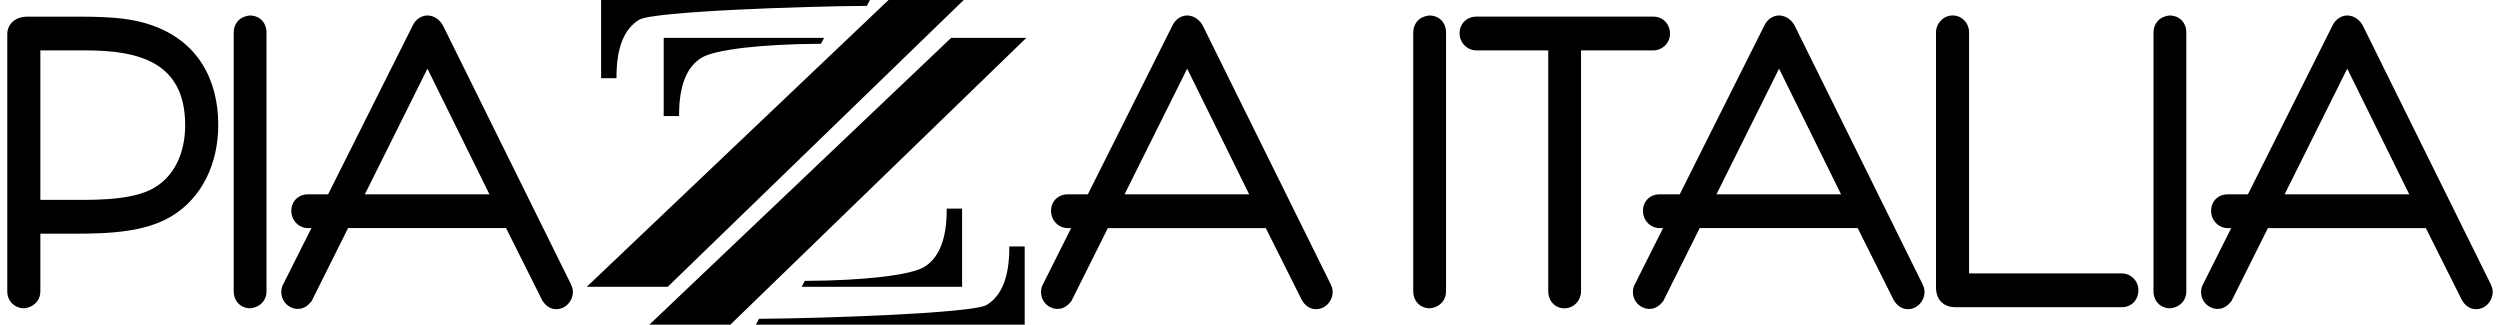
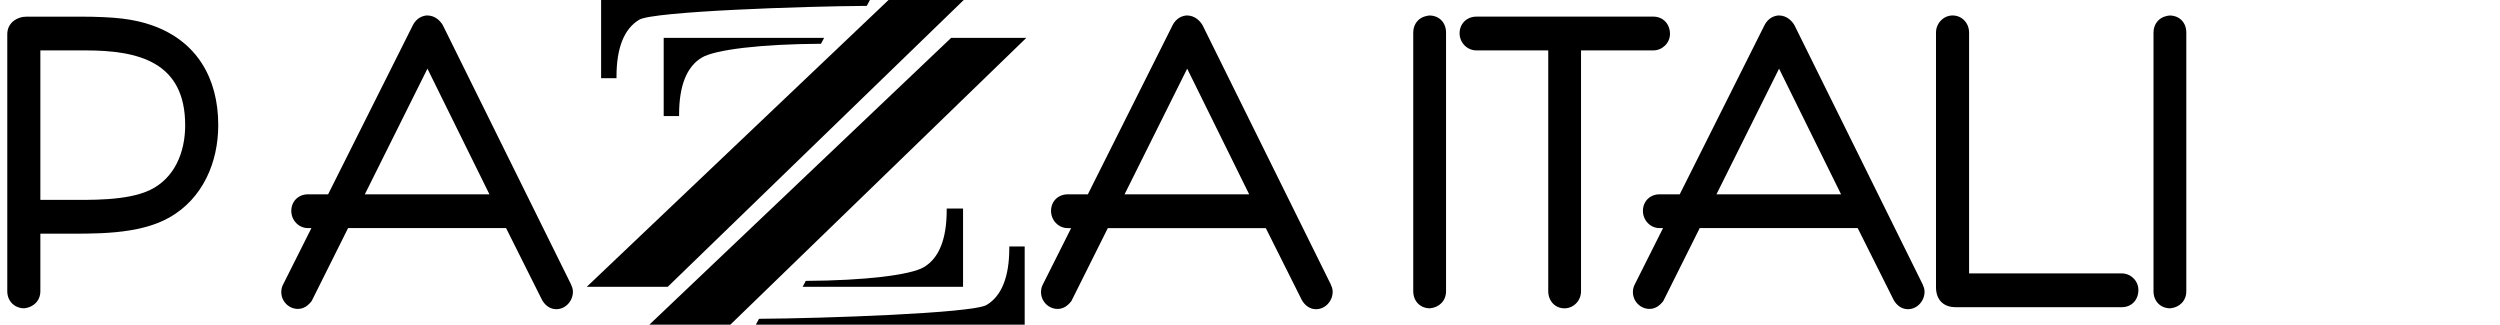
<svg xmlns="http://www.w3.org/2000/svg" version="1.1" id="Livello_1" x="0px" y="0px" width="308px" height="40px" viewBox="0 0 222 29" enable-background="new 0 0 222 29" xml:space="preserve">
  <g>
    <g>
      <path d="M12.953,2.27c-0.81-0.291-1.71-0.491-2.693-0.61C9.314,1.545,8.024,1.486,6.39,1.486H1.745C0.858,1.486,0,2.045,0,3.054    v22.959c0,0.885,0.651,1.524,1.52,1.524c0.804-0.081,1.435-0.667,1.435-1.524V20.87h1.692c3.062,0,7.062,0.139,9.86-1.459    c2.947-1.684,4.337-4.89,4.337-8.24C18.844,6.975,16.924,3.676,12.953,2.27 M12.736,16.979c-2.096,0.984-5.385,0.873-7.579,0.873    H2.955V4.502h4.021c4.739,0,8.914,1.015,8.914,6.688C15.89,13.586,14.961,15.912,12.736,16.979" />
-       <path d="M21.655,1.384c-0.246,0.024-0.679,0.117-0.995,0.432c-0.362,0.361-0.436,0.805-0.436,1.092v23.105    c0,0.884,0.617,1.524,1.499,1.524c0.814-0.081,1.43-0.659,1.43-1.525V2.909C23.154,2.013,22.543,1.384,21.655,1.384" />
      <path d="M50.365,25.422L38.905,2.255c-0.226-0.392-0.697-0.874-1.395-0.874h-0.068C36.84,1.449,36.42,1.82,36.181,2.344    l-7.525,15.013h-1.803c-0.835,0-1.484,0.609-1.484,1.48c0,0.835,0.656,1.536,1.484,1.536h0.313l-2.501,4.982    c-0.13,0.222-0.191,0.478-0.191,0.736c0,0.832,0.678,1.501,1.483,1.501c0.531,0,0.917-0.301,1.229-0.7l3.255-6.519h14.111    l3.214,6.42c0.268,0.477,0.709,0.824,1.272,0.824c0.825,0,1.484-0.728,1.484-1.552c0-0.131-0.015-0.343-0.145-0.589L50.365,25.422    z M31.936,17.357l5.593-11.225l5.538,11.225H31.936z" />
      <path d="M118.225,25.422L106.764,2.255c-0.225-0.392-0.696-0.873-1.395-0.873h-0.068c-0.602,0.067-1.022,0.439-1.261,0.963    l-7.524,15.013h-1.803c-0.835,0-1.484,0.609-1.484,1.48c0,0.835,0.656,1.536,1.484,1.536h0.313l-2.501,4.982    c-0.129,0.222-0.191,0.478-0.191,0.736c0,0.832,0.678,1.501,1.483,1.501c0.531,0,0.917-0.301,1.229-0.7l3.255-6.519h14.111    l3.214,6.42c0.268,0.477,0.709,0.824,1.273,0.824c0.825,0,1.484-0.728,1.484-1.552c0-0.131-0.015-0.343-0.145-0.59L118.225,25.422    z M99.796,17.357l5.593-11.225l5.538,11.225H99.796z" />
      <path d="M127.012,1.384c-0.246,0.024-0.68,0.117-0.995,0.432c-0.362,0.361-0.436,0.805-0.436,1.092v23.105    c0,0.885,0.617,1.525,1.499,1.525c0.814-0.081,1.431-0.659,1.431-1.525V2.909C128.51,2.013,127.9,1.384,127.012,1.384" />
      <path d="M148.513,3.027c0-0.88-0.612-1.542-1.484-1.542h-15.812c-0.833,0-1.496,0.616-1.496,1.488    c0,0.839,0.675,1.528,1.496,1.528h6.422v21.511c0,0.844,0.593,1.528,1.446,1.528c0.415,0,0.781-0.174,1.046-0.445    c0.297-0.303,0.437-0.695,0.437-1.083V4.502h6.461C147.814,4.502,148.513,3.849,148.513,3.027" />
      <path d="M171.093,25.422L159.632,2.255c-0.226-0.392-0.696-0.874-1.395-0.874h-0.068c-0.602,0.067-1.022,0.439-1.261,0.963    l-7.525,15.013h-1.803c-0.835,0-1.484,0.609-1.484,1.48c0,0.835,0.656,1.536,1.484,1.536h0.313l-2.501,4.982    c-0.13,0.222-0.191,0.478-0.191,0.736c0,0.832,0.678,1.501,1.483,1.501c0.531,0,0.917-0.301,1.229-0.7l3.255-6.519h14.111    l3.214,6.42c0.268,0.477,0.709,0.824,1.272,0.824c0.825,0,1.484-0.728,1.484-1.552c0-0.131-0.015-0.342-0.145-0.59L171.093,25.422    z M152.663,17.357l5.593-11.225l5.538,11.225H152.663z" />
      <path d="M188.867,24.42h-13.639V2.909c0-0.844-0.631-1.528-1.471-1.528c-0.815,0-1.484,0.7-1.484,1.528v22.747    c0,1.106,0.655,1.781,1.745,1.781h14.849c0.878,0,1.484-0.645,1.484-1.536C190.351,25.073,189.66,24.42,188.867,24.42" />
      <path d="M193.133,1.384c-0.246,0.024-0.68,0.117-0.995,0.433c-0.362,0.36-0.436,0.804-0.436,1.092v23.105    c0,0.884,0.617,1.525,1.499,1.525c0.814-0.081,1.43-0.659,1.43-1.525V2.909C194.631,2.013,194.02,1.384,193.133,1.384" />
-       <path d="M221.842,25.422L210.381,2.255c-0.226-0.392-0.696-0.873-1.395-0.873h-0.068c-0.602,0.067-1.022,0.439-1.261,0.963    l-7.524,15.013h-1.803c-0.16,0-0.602,0.013-0.987,0.343c-0.457,0.391-0.497,0.92-0.497,1.137c0,0.835,0.656,1.536,1.484,1.536    h0.313l-2.501,4.982c-0.13,0.222-0.191,0.478-0.191,0.736c0,0.832,0.678,1.501,1.483,1.501c0.531,0,0.917-0.301,1.229-0.7    l3.255-6.519h14.111l3.213,6.42c0.268,0.477,0.71,0.824,1.273,0.824c0.825,0,1.484-0.728,1.484-1.552    c0-0.131-0.015-0.343-0.145-0.59L221.842,25.422z M203.413,17.357l5.593-11.225l5.538,11.225H203.413z" />
-       <path d="M83.909,18.631v0.148c0,2.563-0.681,4.271-2.026,5.076c-1.204,0.721-5.349,1.205-10.56,1.234l-0.086,0.001l-0.28,0.526    l14.327,0v-6.986H83.909z" />
+       <path d="M83.909,18.631v0.148c0,2.563-0.681,4.271-2.026,5.076c-1.204,0.721-5.349,1.205-10.56,1.234l-0.28,0.526    l14.327,0v-6.986H83.909z" />
      <polygon points="85.429,0 78.713,0 51.759,25.617 58.992,25.617   " />
      <path d="M54.416,6.837c0-2.563,0.682-4.272,2.026-5.076c1.247-0.746,14.755-1.204,20.244-1.235l0.086,0L77.051,0H53.041v6.986    h1.375V6.837z" />
      <path d="M89.5,22.163c0,2.563-0.682,4.272-2.026,5.076c-1.246,0.746-14.754,1.204-20.243,1.235l-0.086,0L66.864,29h24.011v-6.986    H89.5V22.163z" />
      <polygon points="57.35,29 64.583,29 91.02,3.383 84.304,3.383   " />
      <path d="M60.007,10.369V10.22c0-2.563,0.682-4.271,2.027-5.076c1.204-0.721,5.349-1.205,10.56-1.234l0.086-0.001l0.28-0.526    H58.631v6.985H60.007z" />
    </g>
  </g>
</svg>